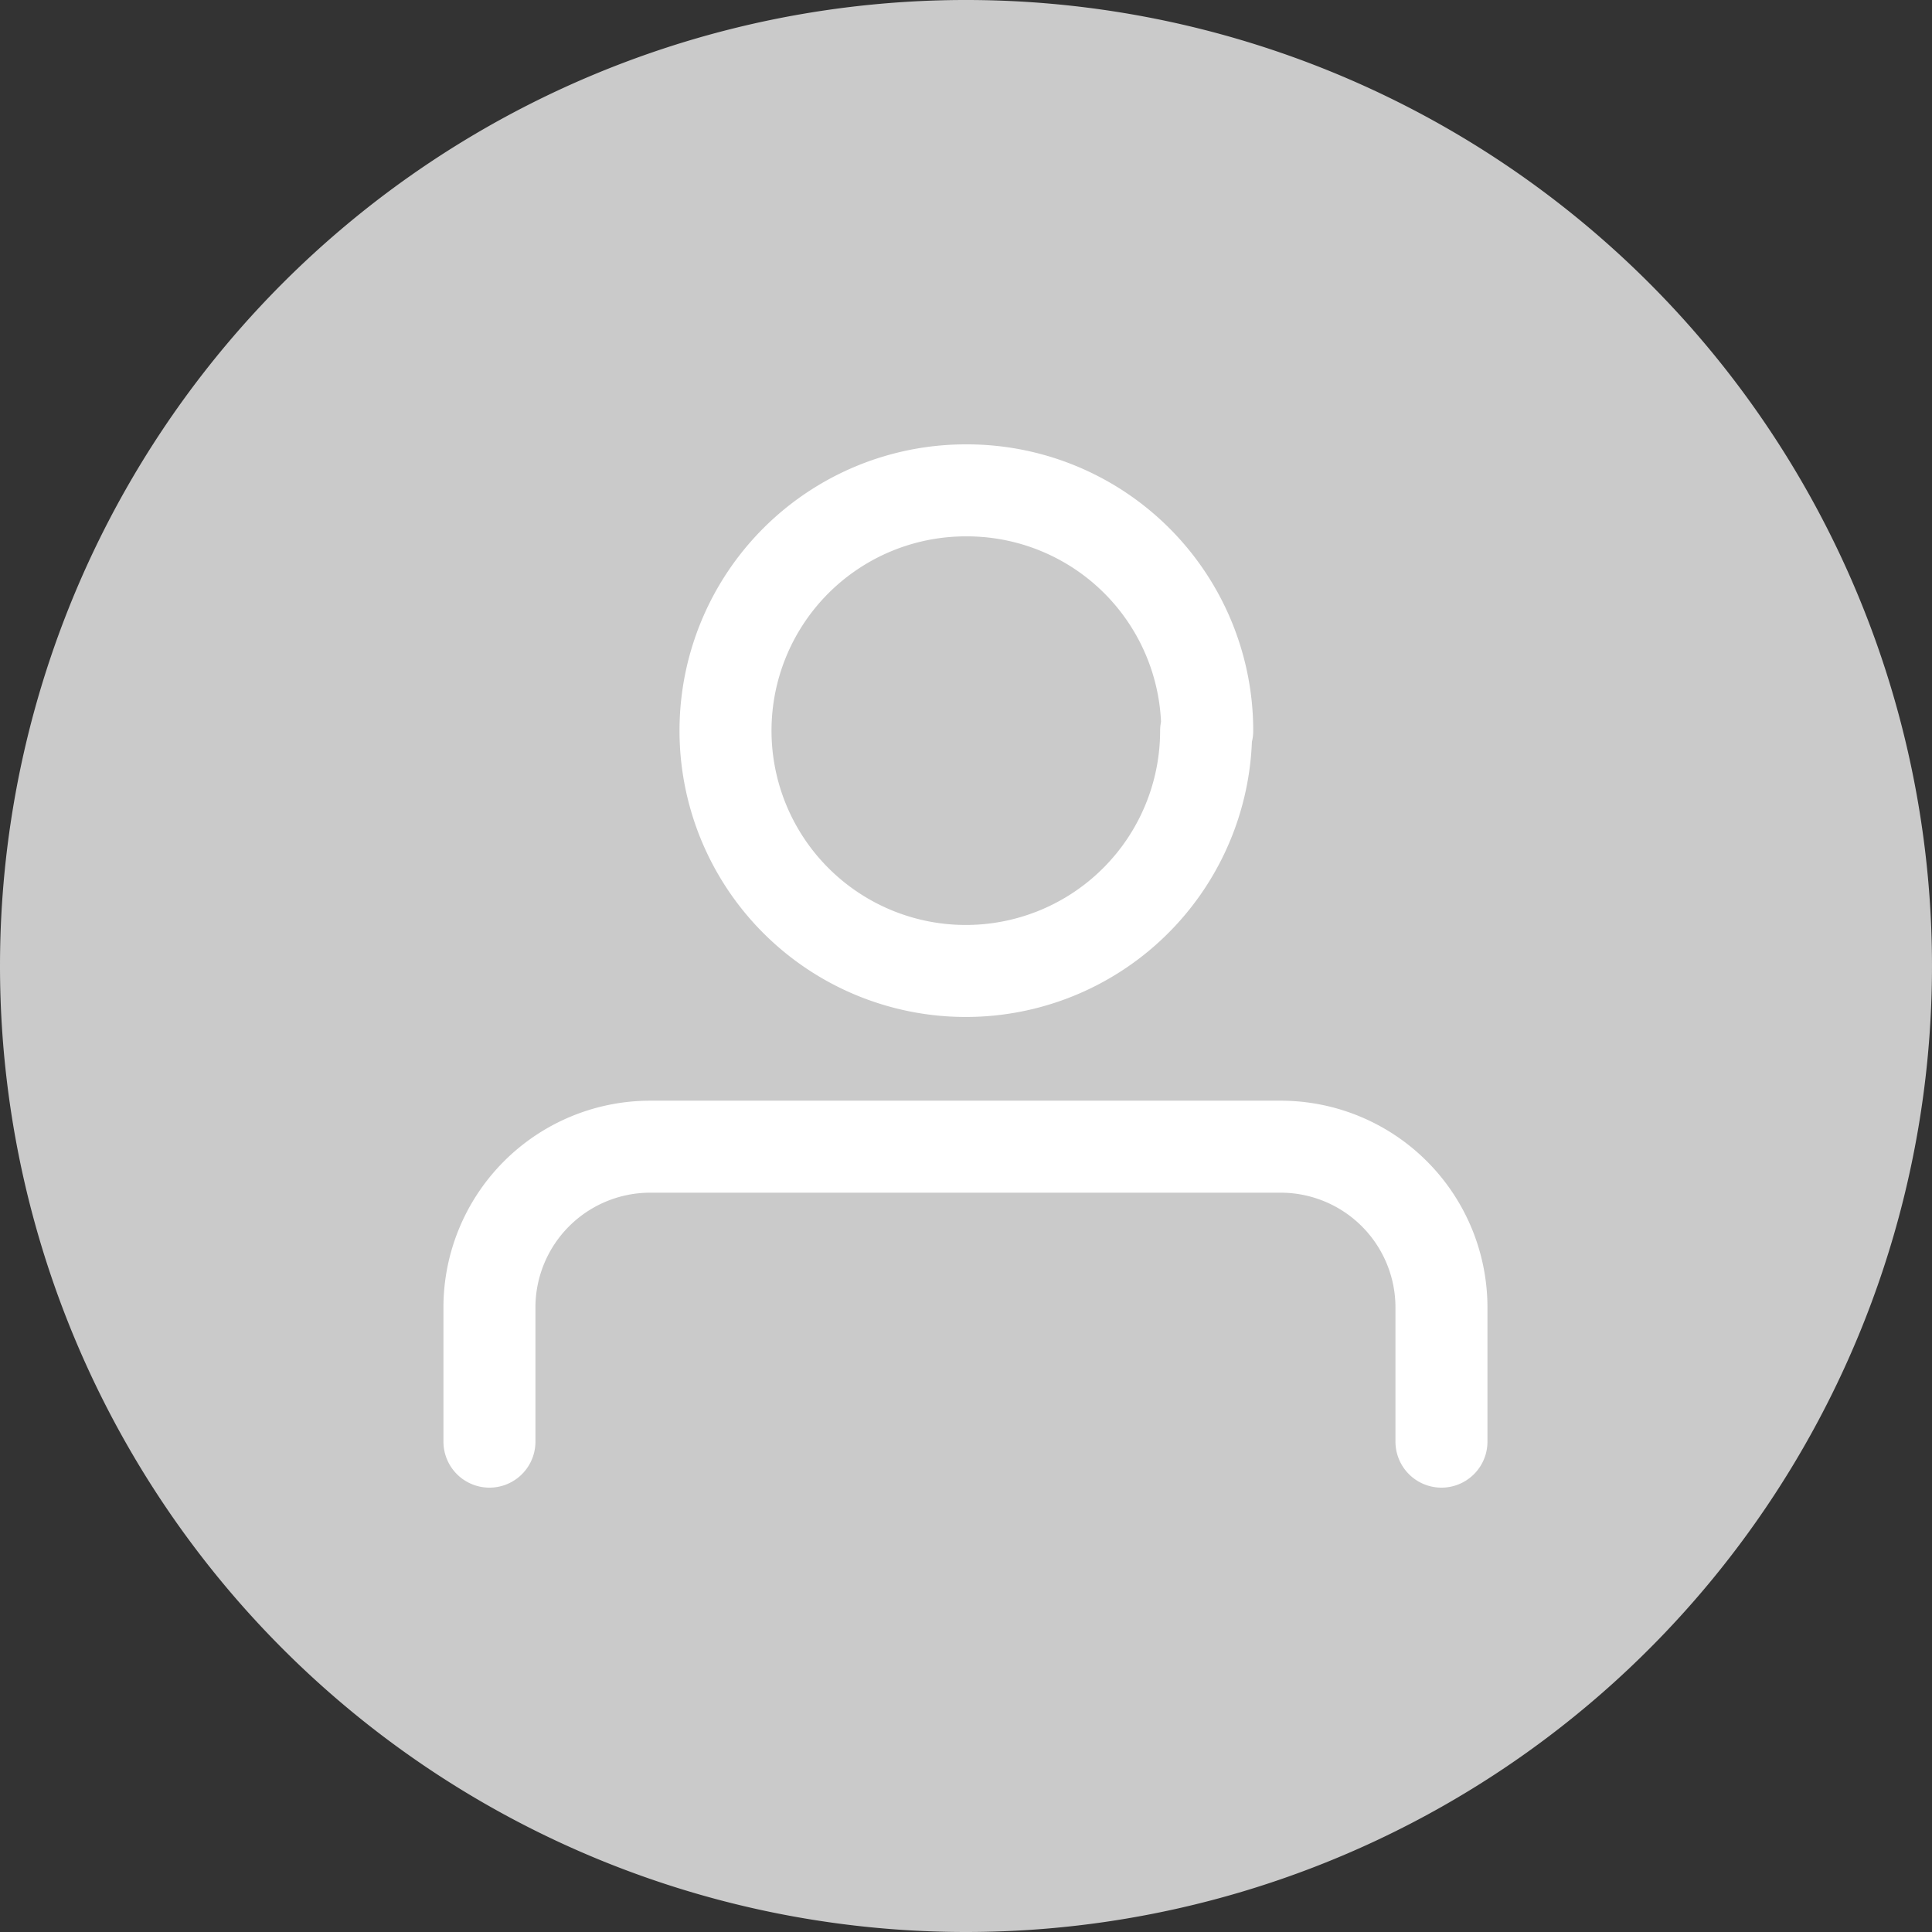
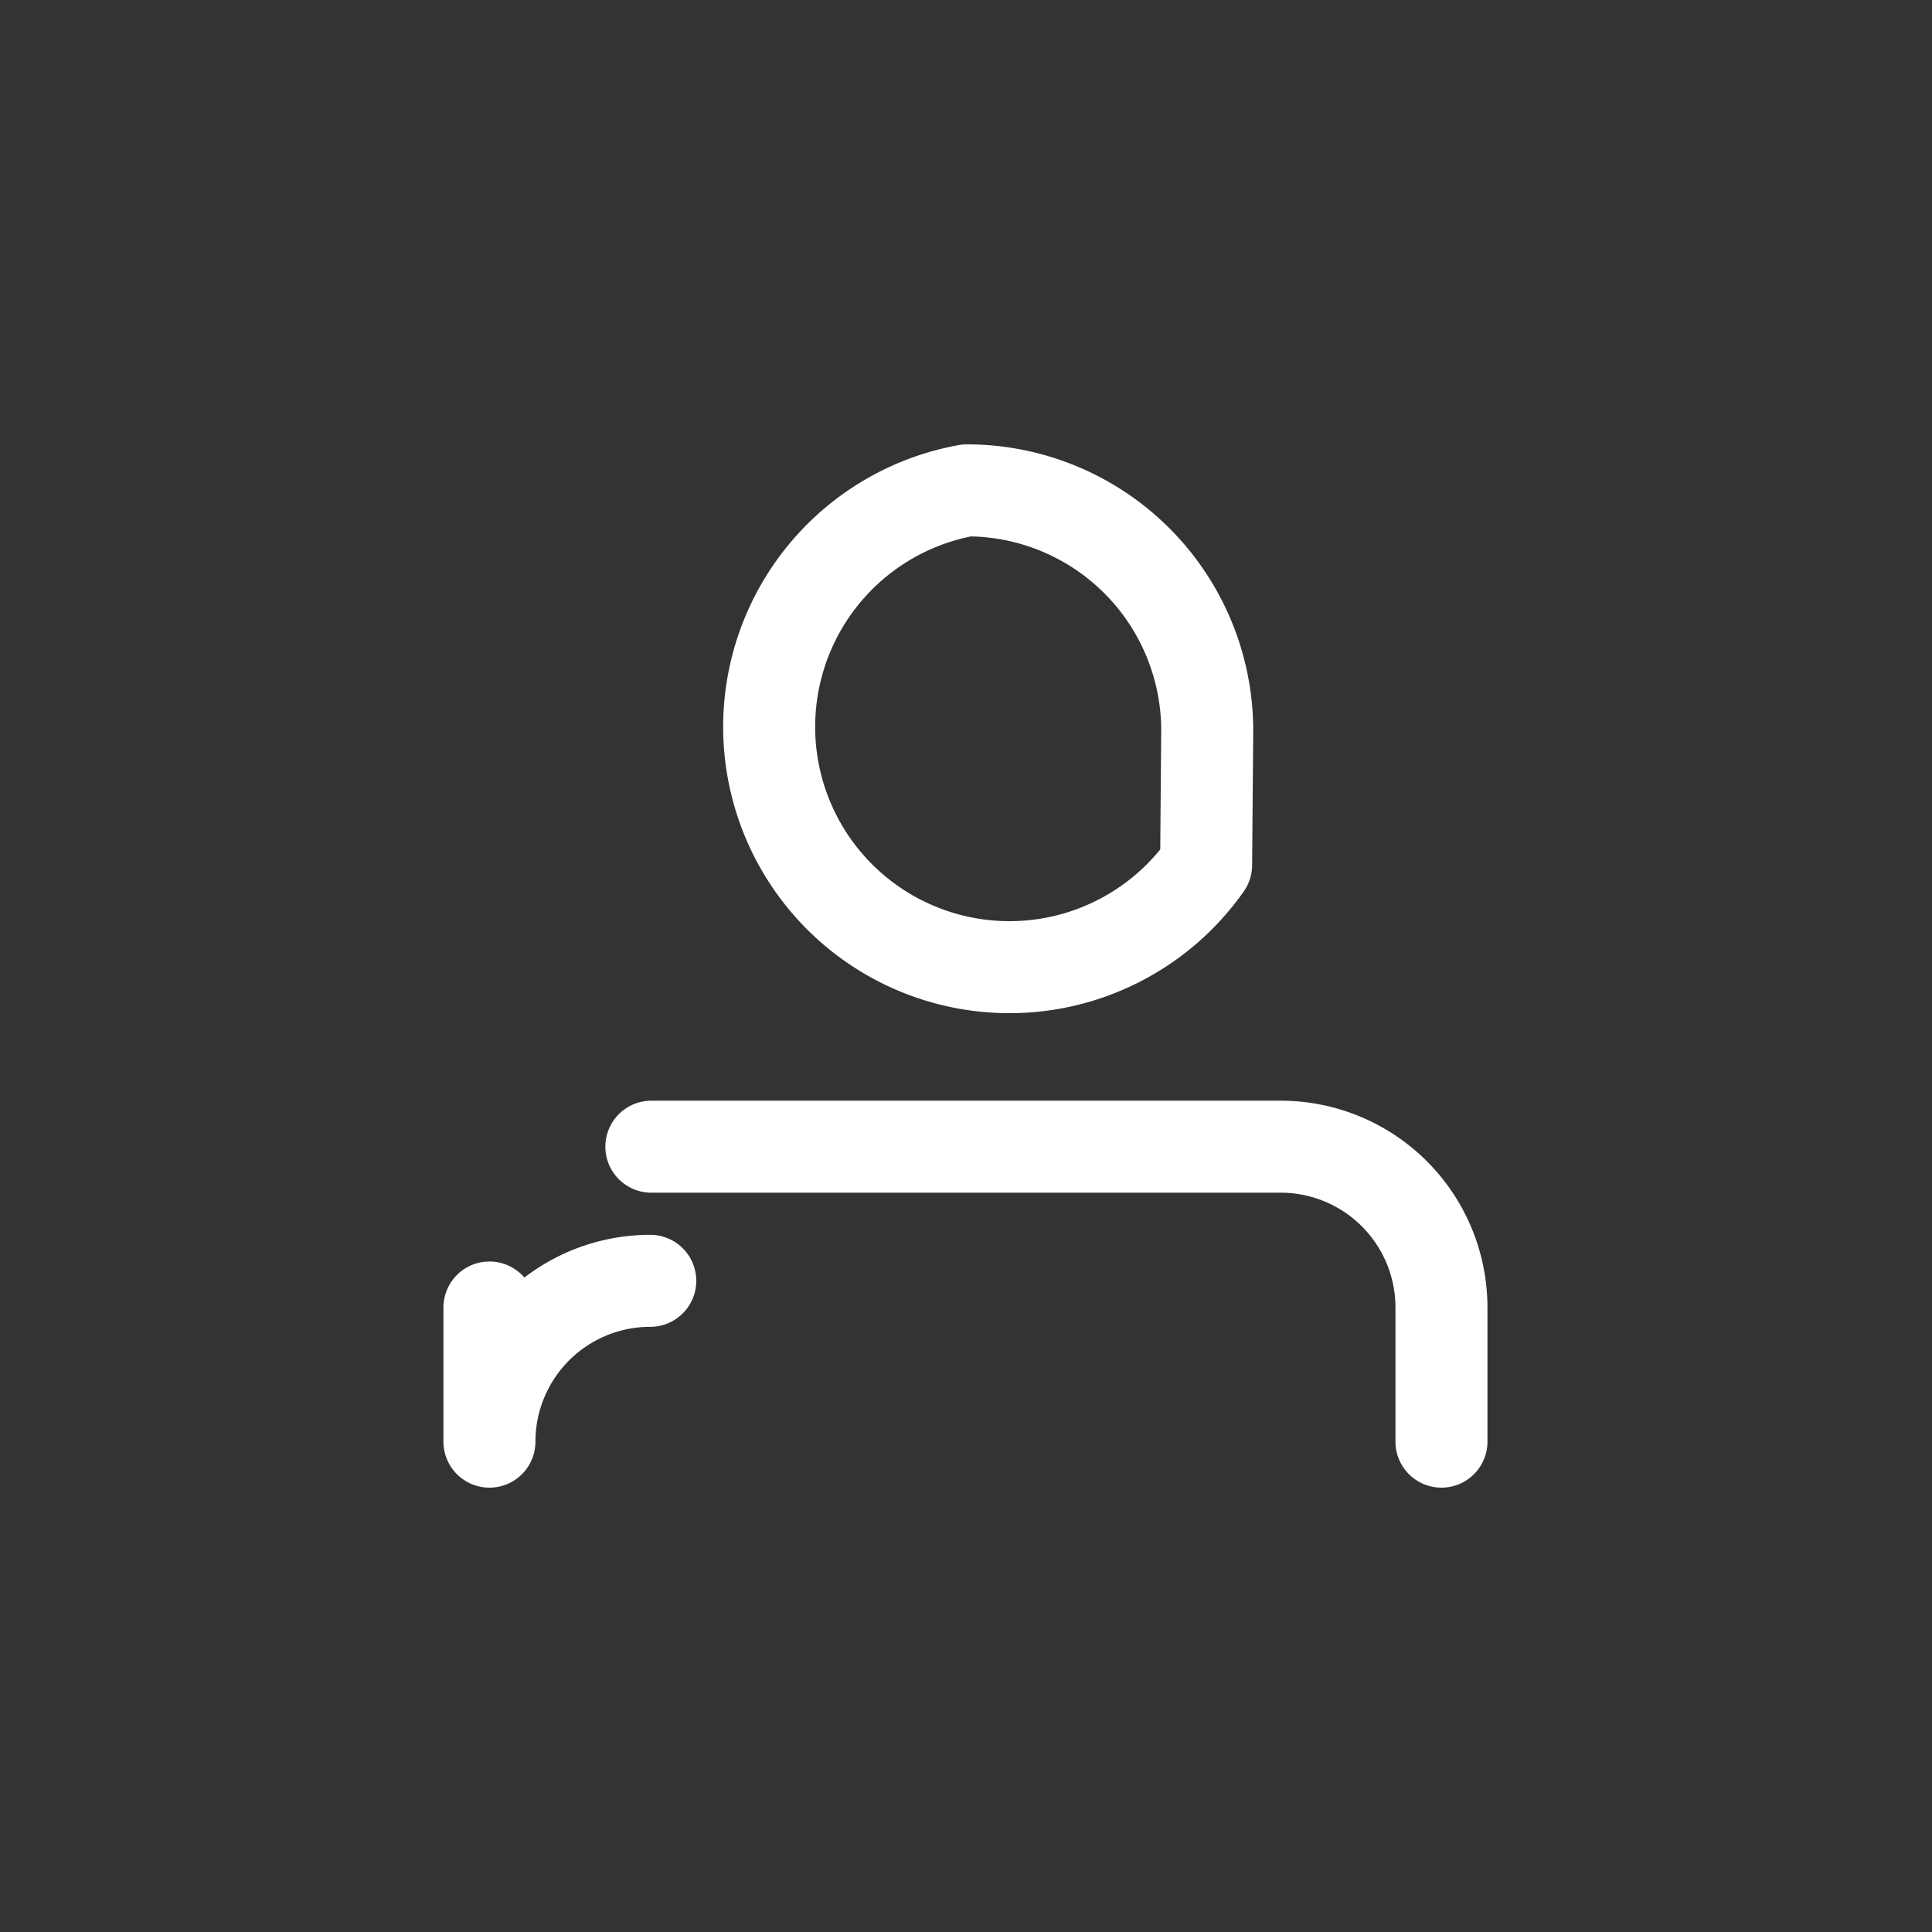
<svg xmlns="http://www.w3.org/2000/svg" id="Ebene_1" data-name="Ebene 1" viewBox="0 0 105 105">
  <rect x="0" y="0" width="105" height="105" fill="#333333" stroke="none" />
  <defs>
    <style>.cls-1{fill:#cacaca;}.cls-2{fill:none;stroke:#fff;stroke-linecap:round;stroke-linejoin:round;stroke-width:5px;}</style>
  </defs>
  <title>Zeichenfläche 1</title>
-   <path class="cls-1" d="M52.5,105A52.5,52.5,0,1,0,0,52.5,52.5,52.5,0,0,0,52.5,105" />
-   <path class="cls-2" d="M35.4,62.32H69.6m8.74,8.74v7.29m0-7.29a8.74,8.74,0,0,0-8.74-8.74m-43,8.74v7.29m0-7.29a8.74,8.74,0,0,1,8.74-8.74m30.21-22.6A13.06,13.06,0,1,1,52.55,26.65,13.06,13.06,0,0,1,65.61,39.72Z" />
+   <path class="cls-2" d="M35.4,62.32H69.6m8.74,8.74v7.29m0-7.29a8.74,8.74,0,0,0-8.74-8.74m-43,8.74v7.29a8.74,8.74,0,0,1,8.74-8.74m30.21-22.6A13.06,13.06,0,1,1,52.55,26.65,13.06,13.06,0,0,1,65.61,39.72Z" />
</svg>